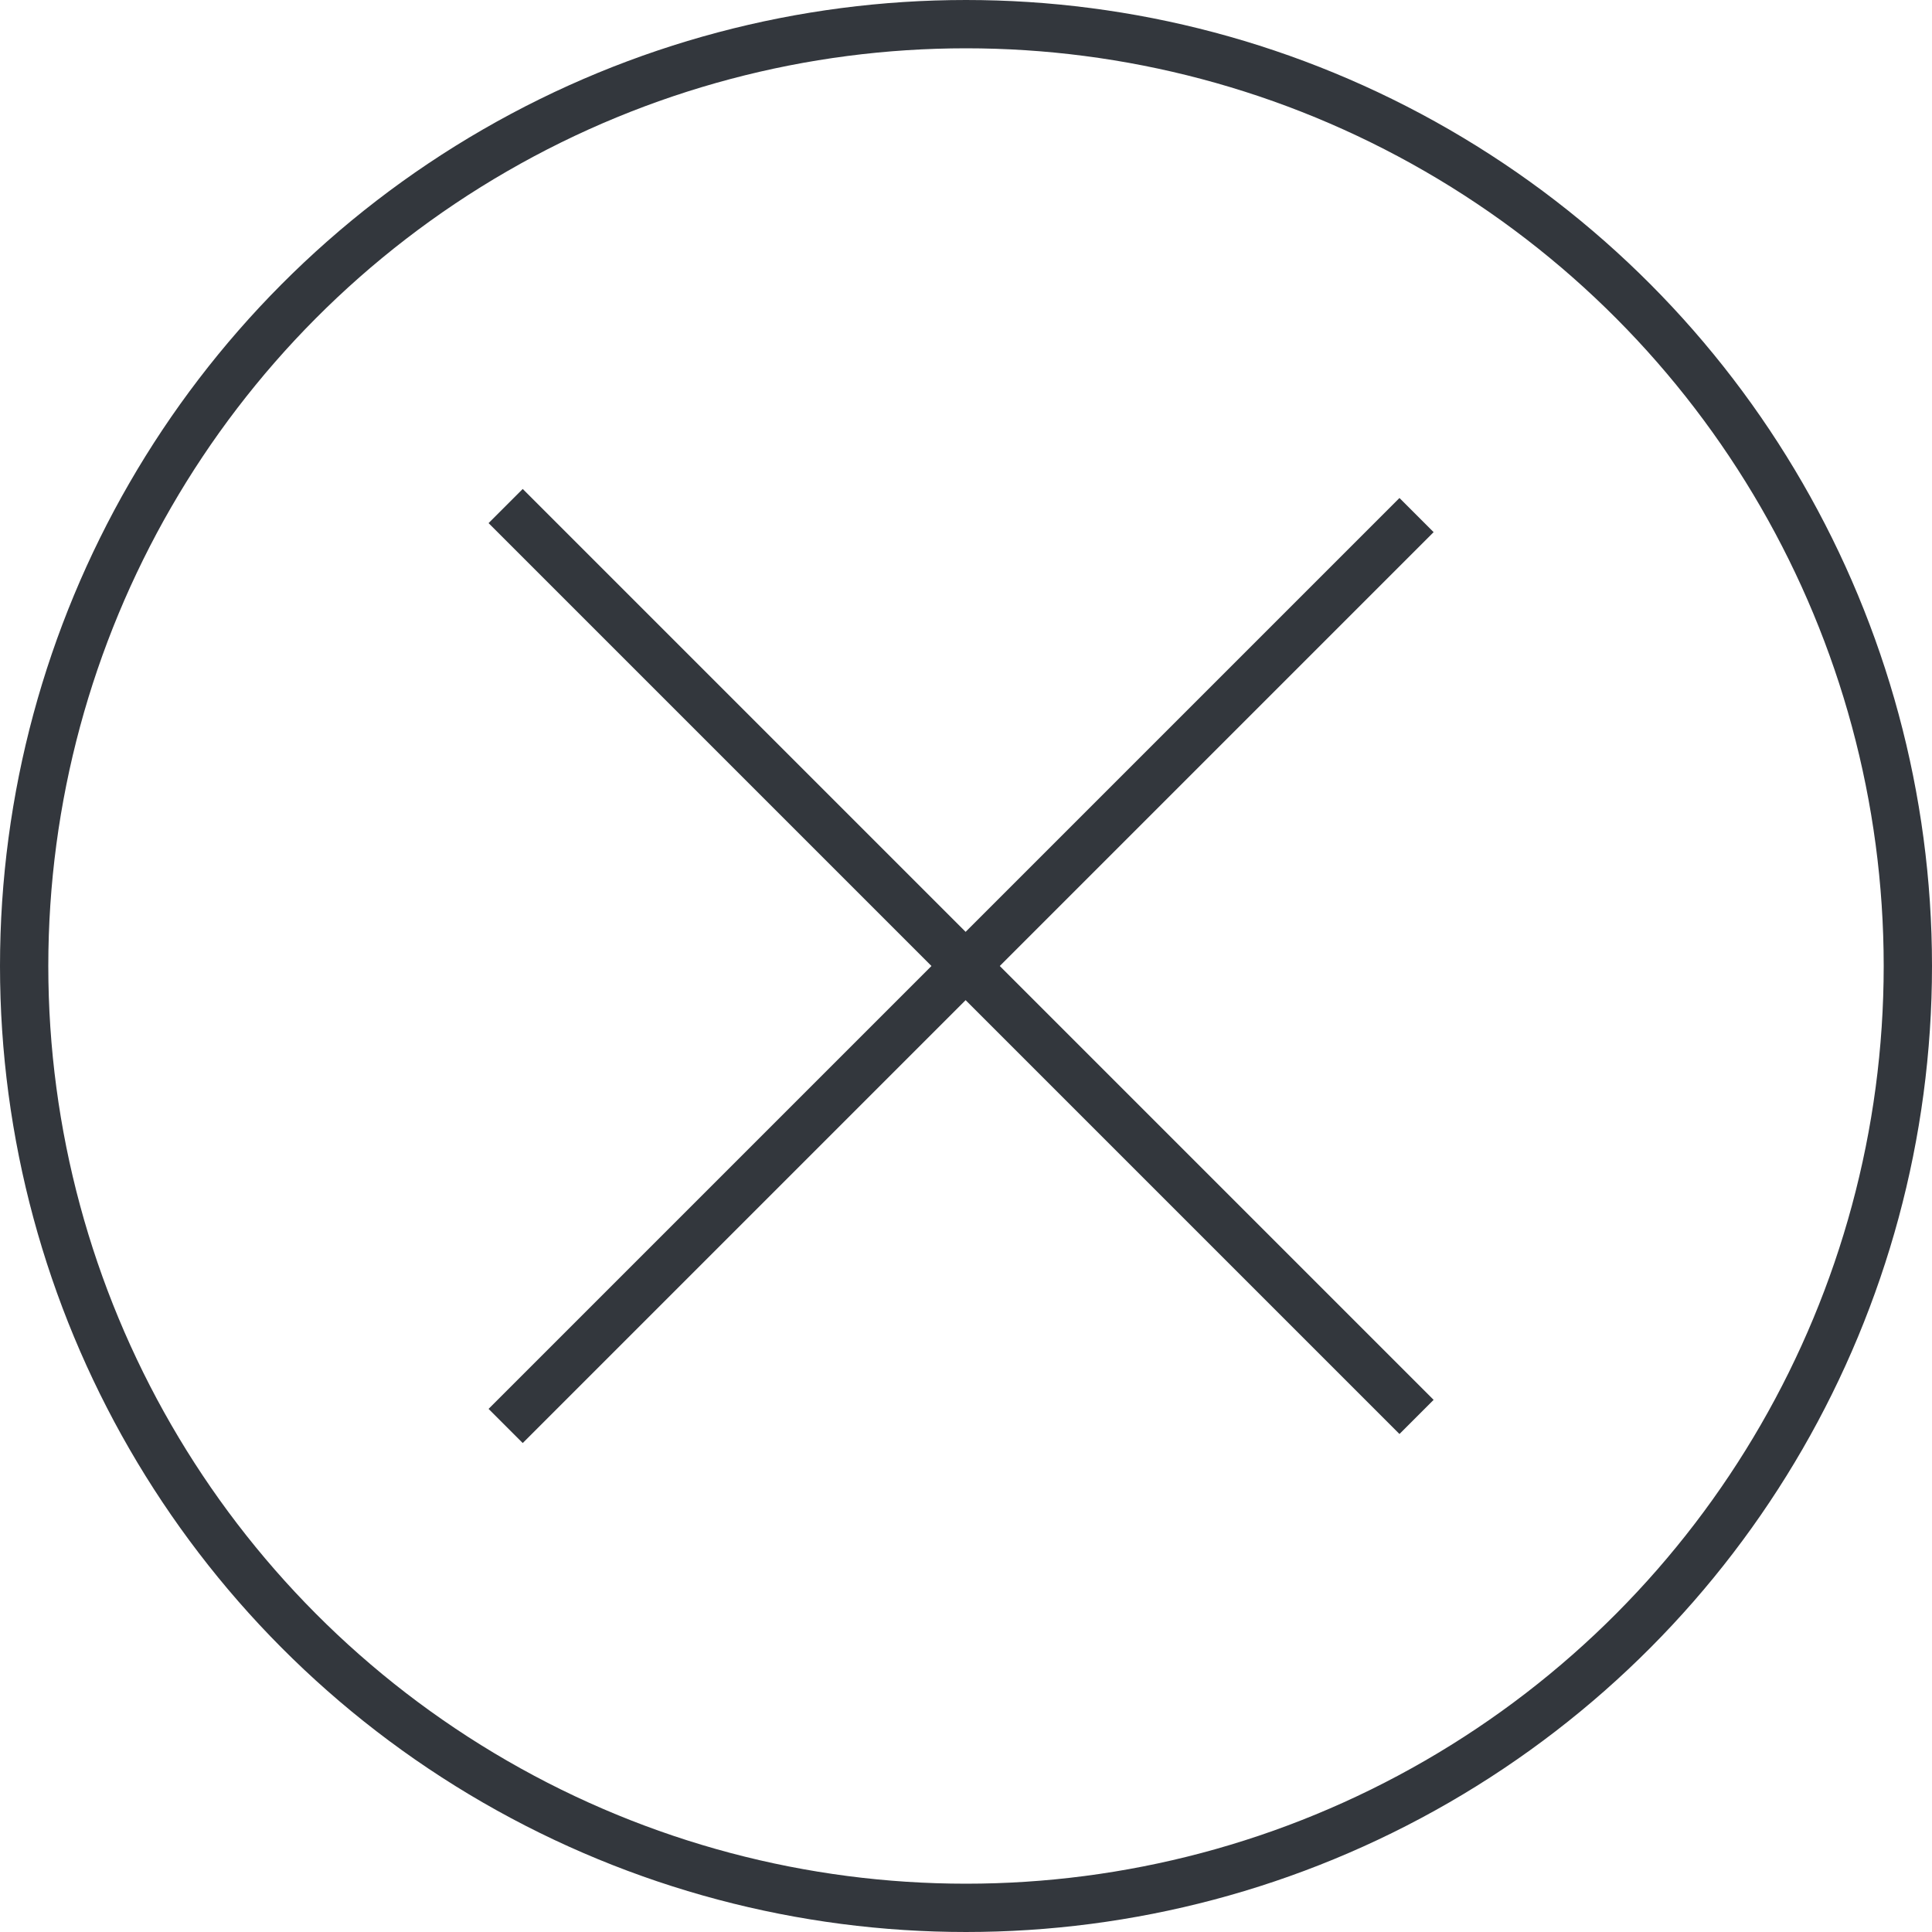
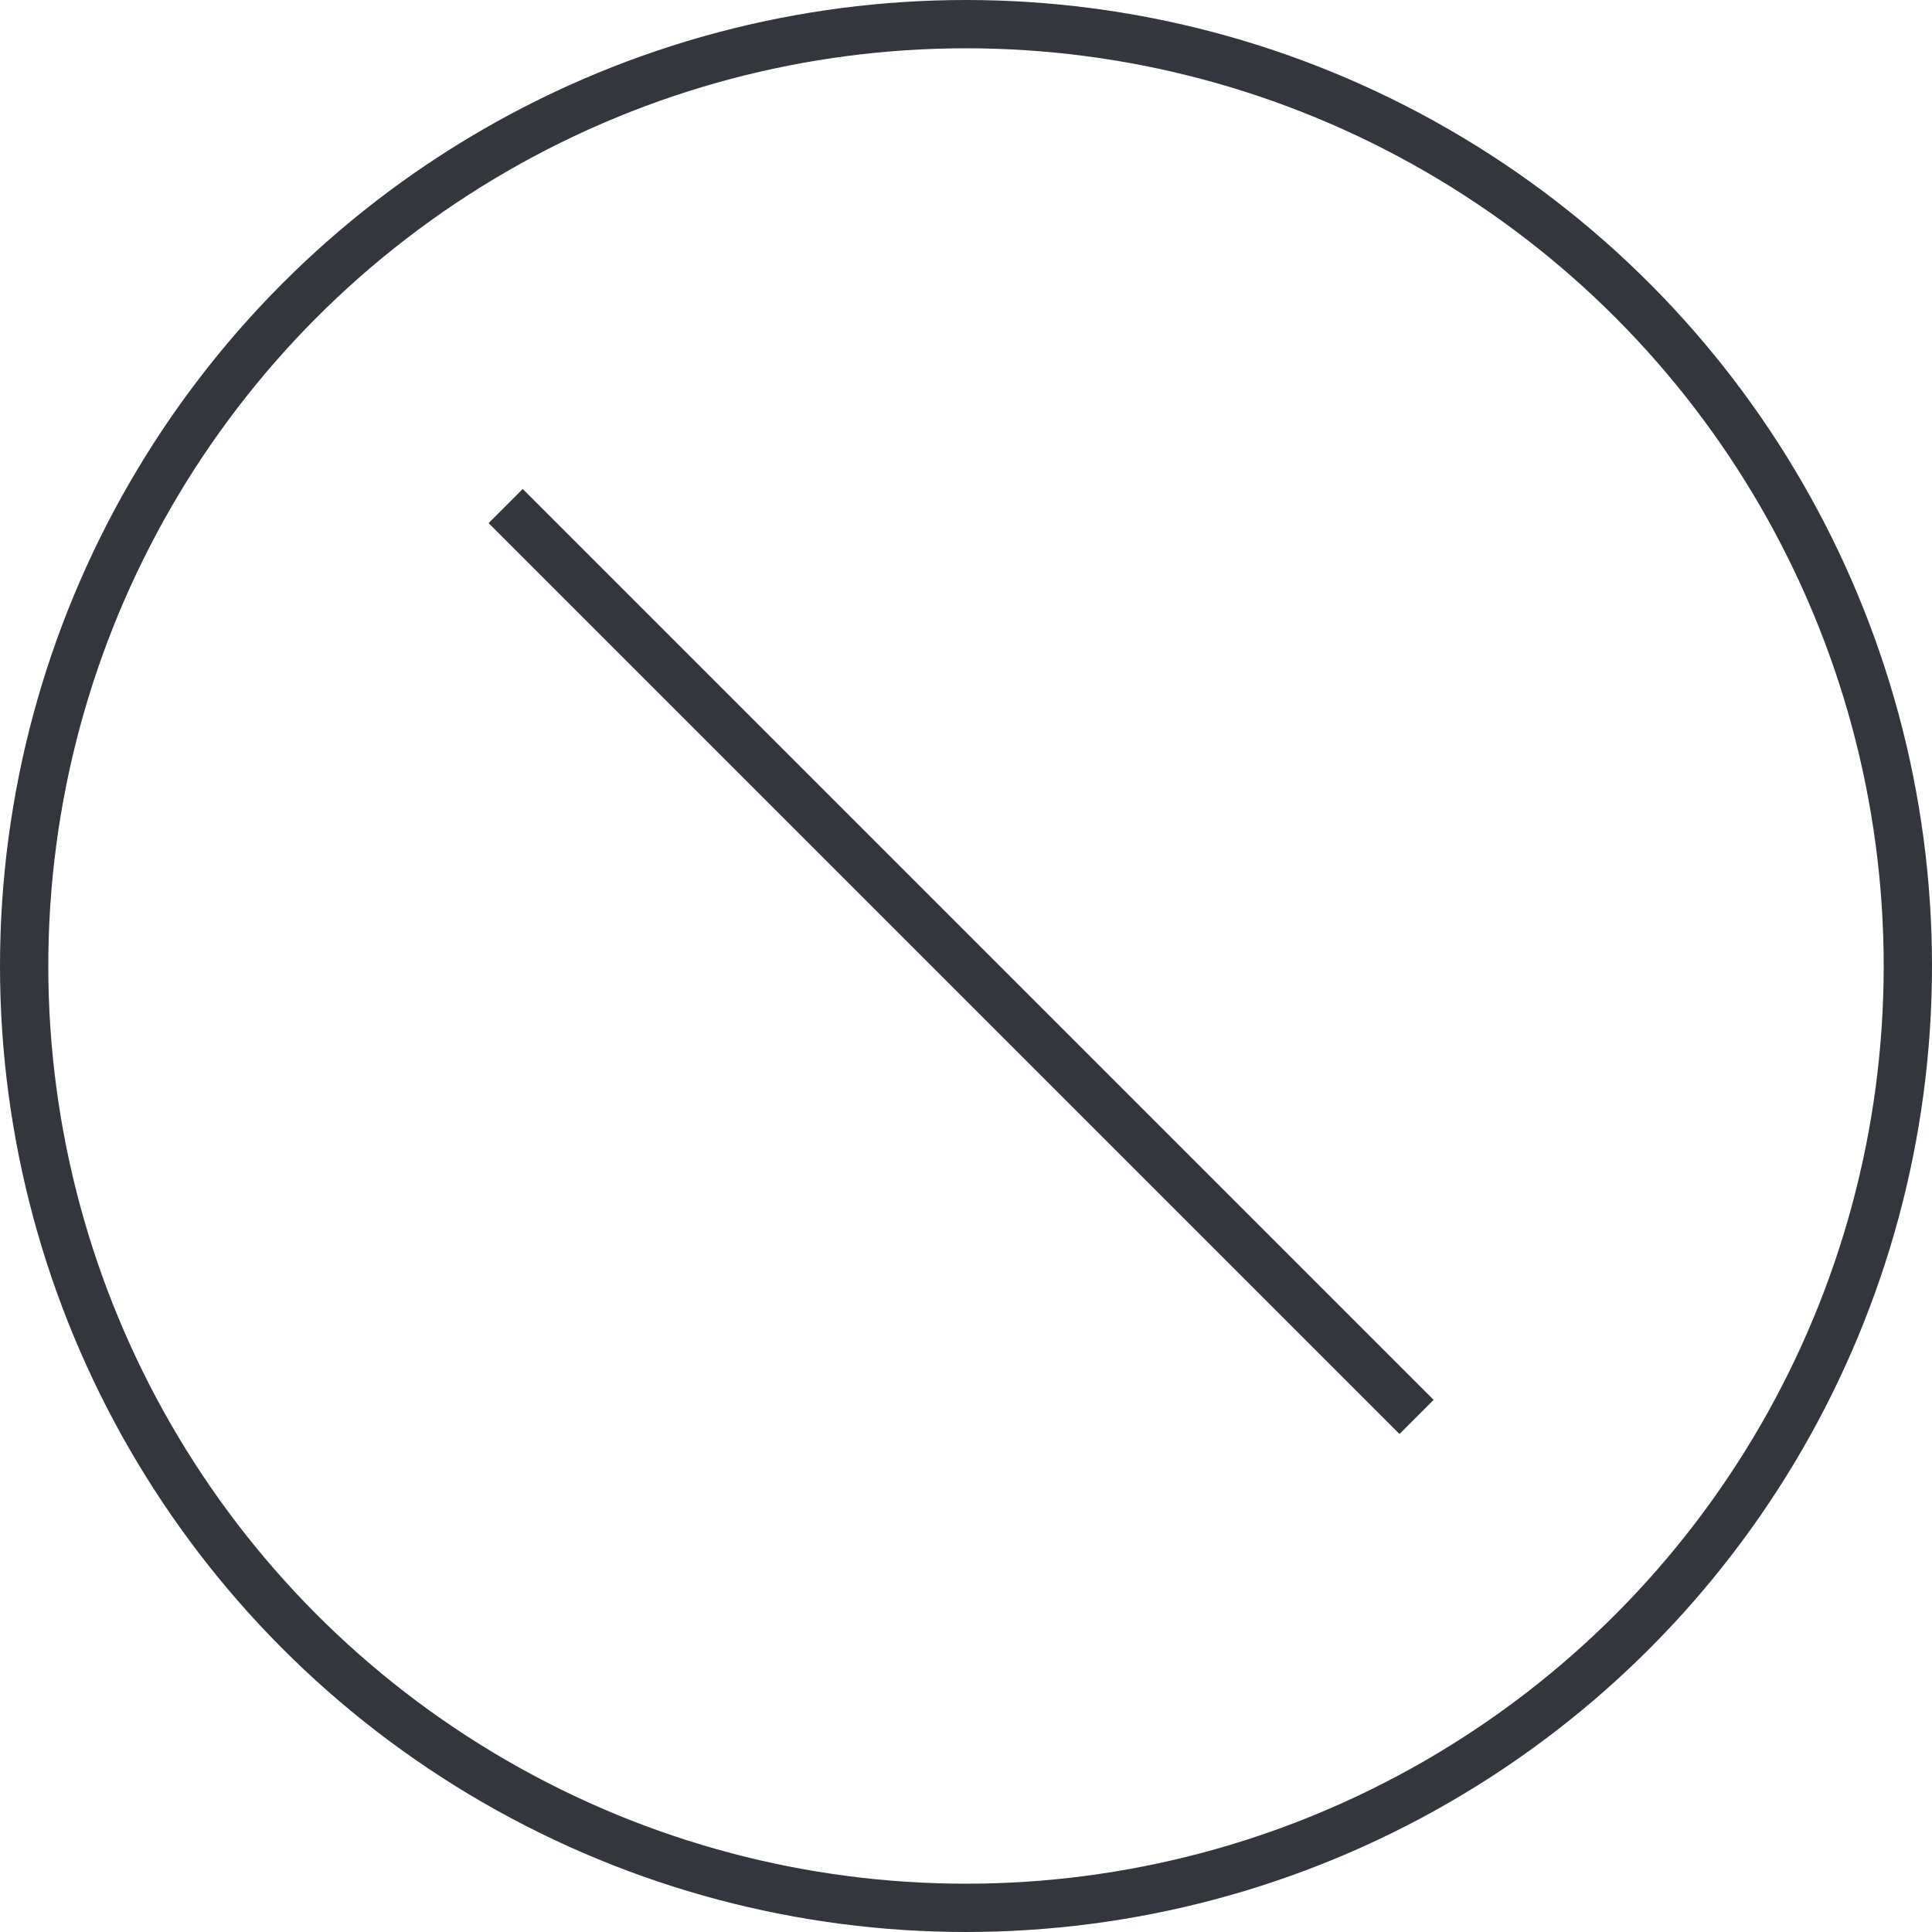
<svg xmlns="http://www.w3.org/2000/svg" xmlns:ns1="http://sodipodi.sourceforge.net/DTD/sodipodi-0.dtd" xmlns:ns2="http://www.inkscape.org/namespaces/inkscape" fill="none" version="1.1" id="svg1" ns1:docname="main32.svg" width="40" height="40" ns2:version="1.3.2 (091e20e, 2023-11-25, custom)">
  <defs id="defs1" />
  <ns1:namedview id="namedview1" pagecolor="#ffffff" bordercolor="#000000" borderopacity="0.25" ns2:showpageshadow="2" ns2:pageopacity="0.0" ns2:pagecheckerboard="0" ns2:deskcolor="#d1d1d1" ns2:zoom="2.3383333" ns2:cx="138.3464" ns2:cy="91.304348" ns2:window-width="1920" ns2:window-height="1009" ns2:window-x="-8" ns2:window-y="-8" ns2:window-maximized="1" ns2:current-layer="svg1" />
  <circle id="Эллипс 13" cx="20" cy="20" r="19.5" stroke="#33373d" stroke-opacity="1" stroke-width="1" />
-   <line id="Линия 23" x1="29.328" y1="10.664" x2="10.469" y2="29.523" stroke="#33373d" stroke-opacity="1" stroke-width="1" />
  <line id="Линия 24" x1="29.328" y1="29.336" x2="10.469" y2="10.477" stroke="#33373d" stroke-opacity="1" stroke-width="1" />
</svg>